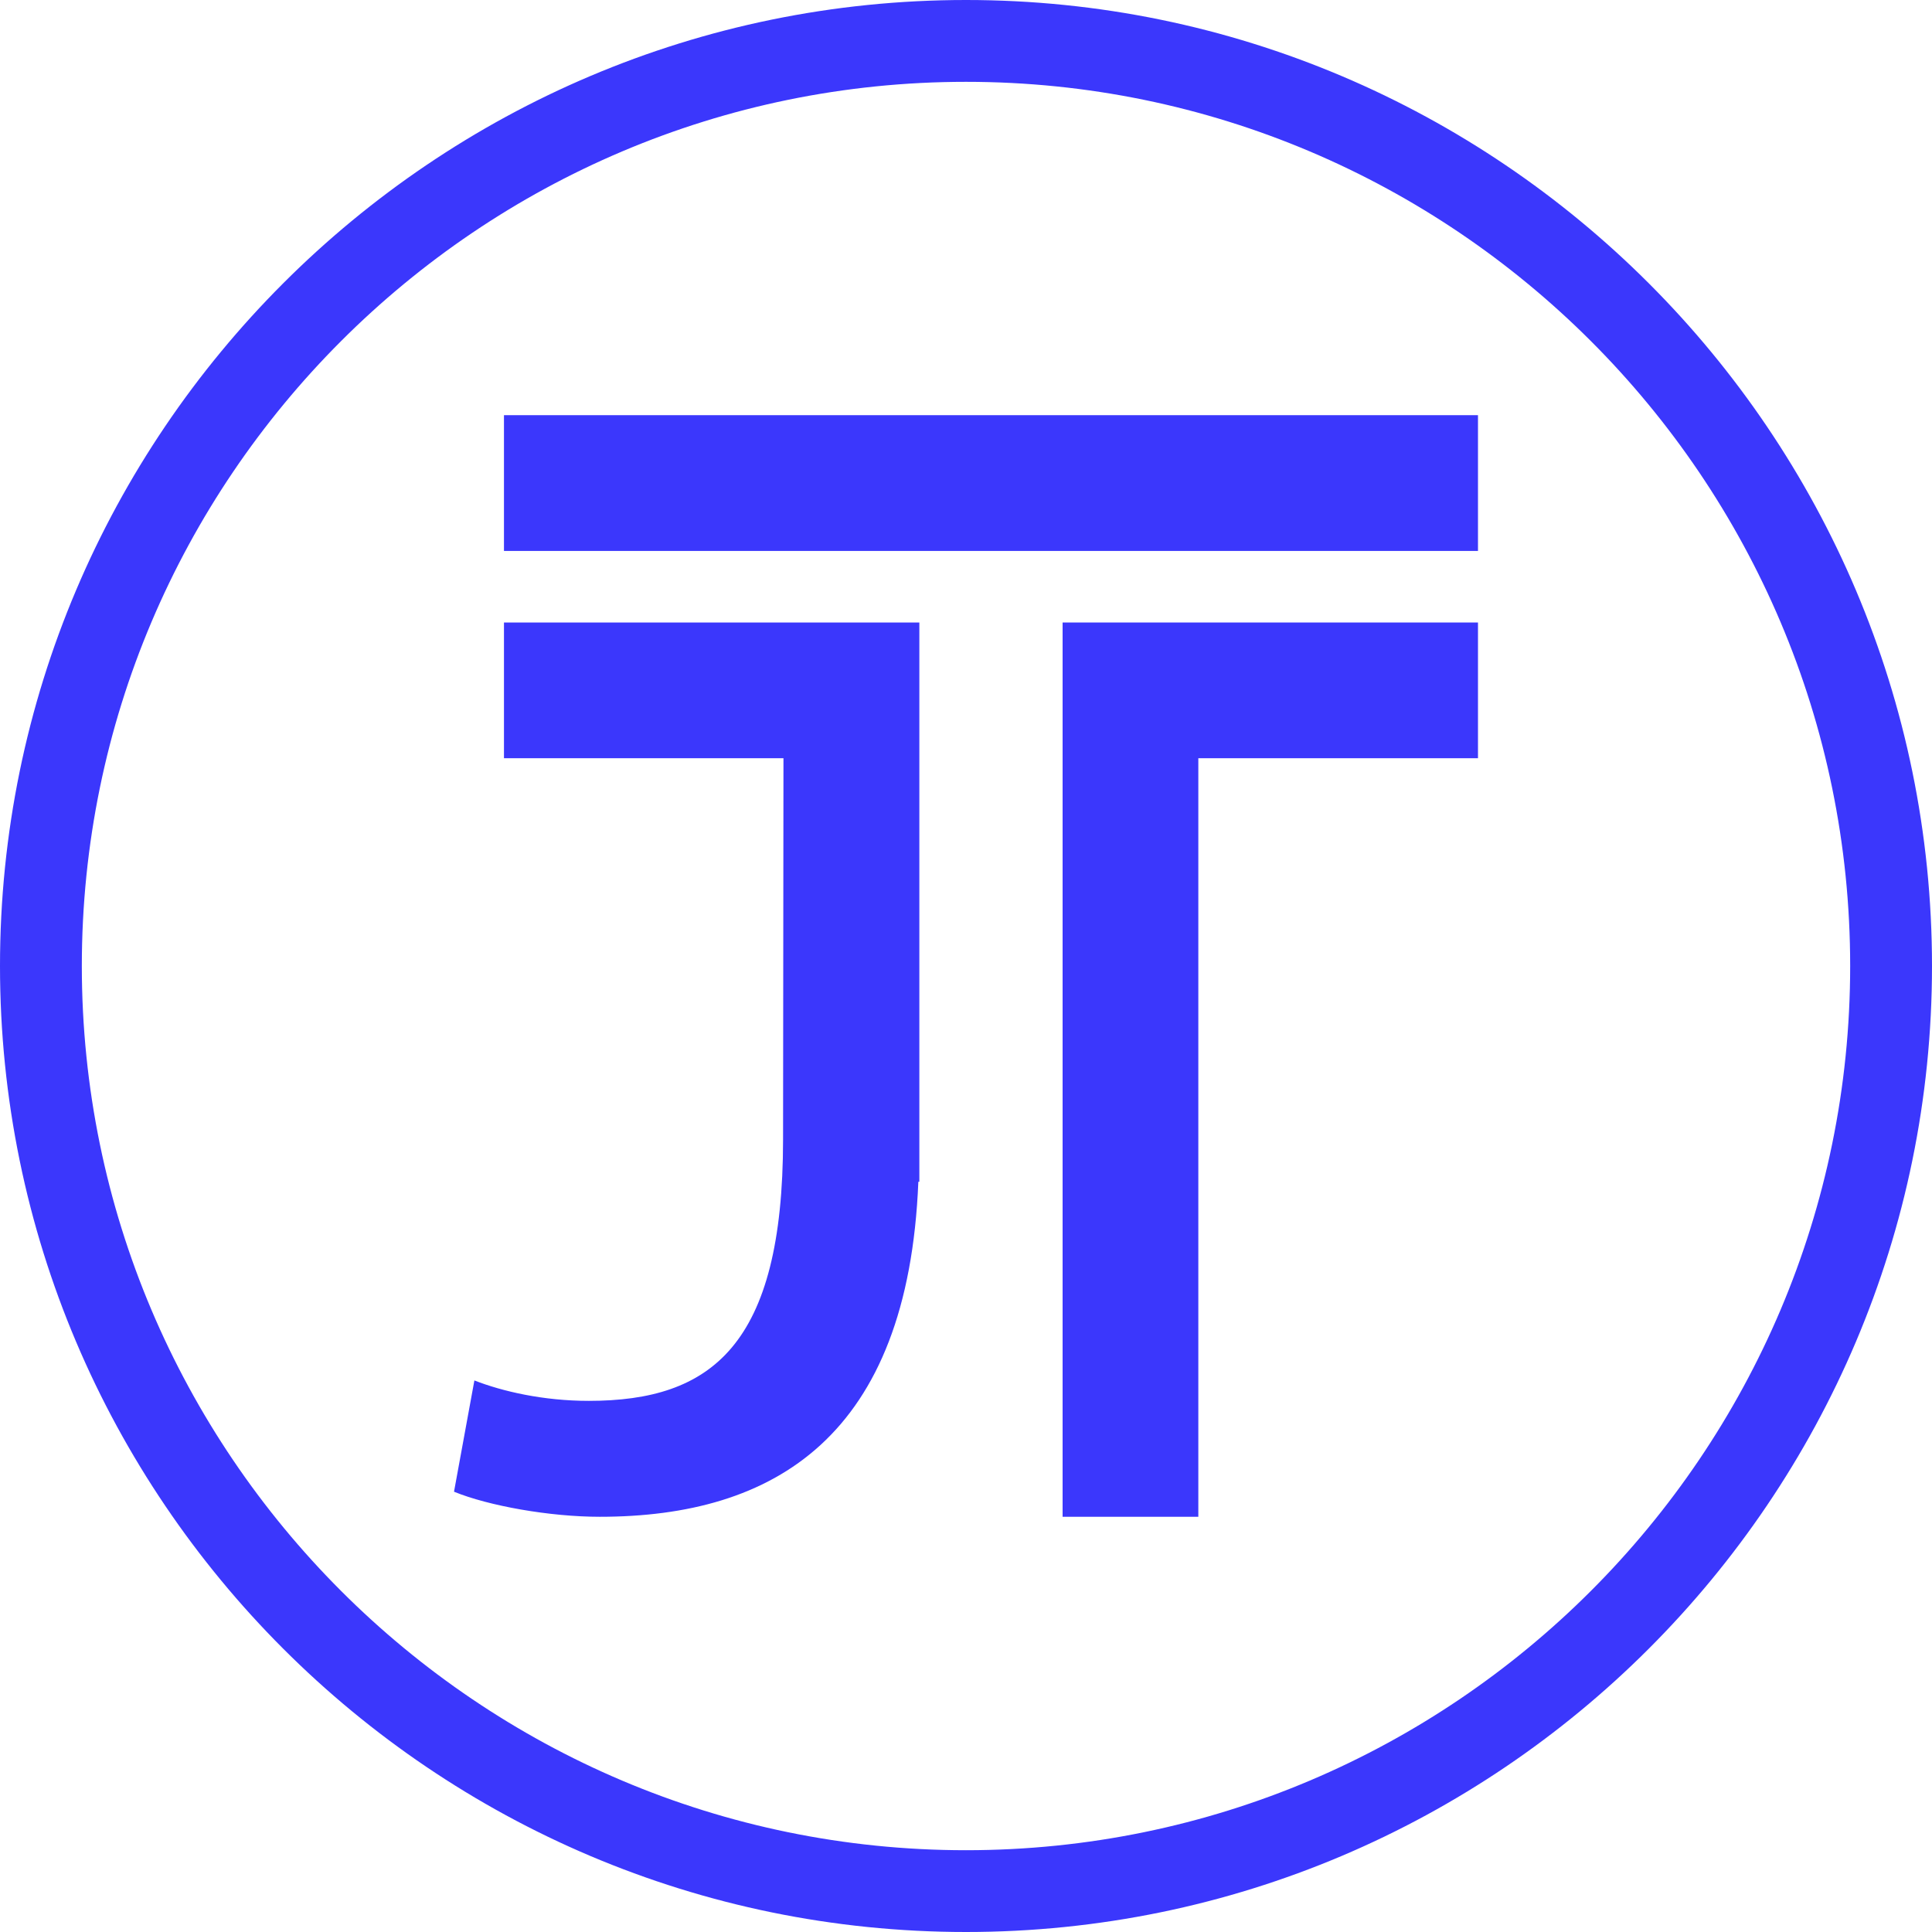
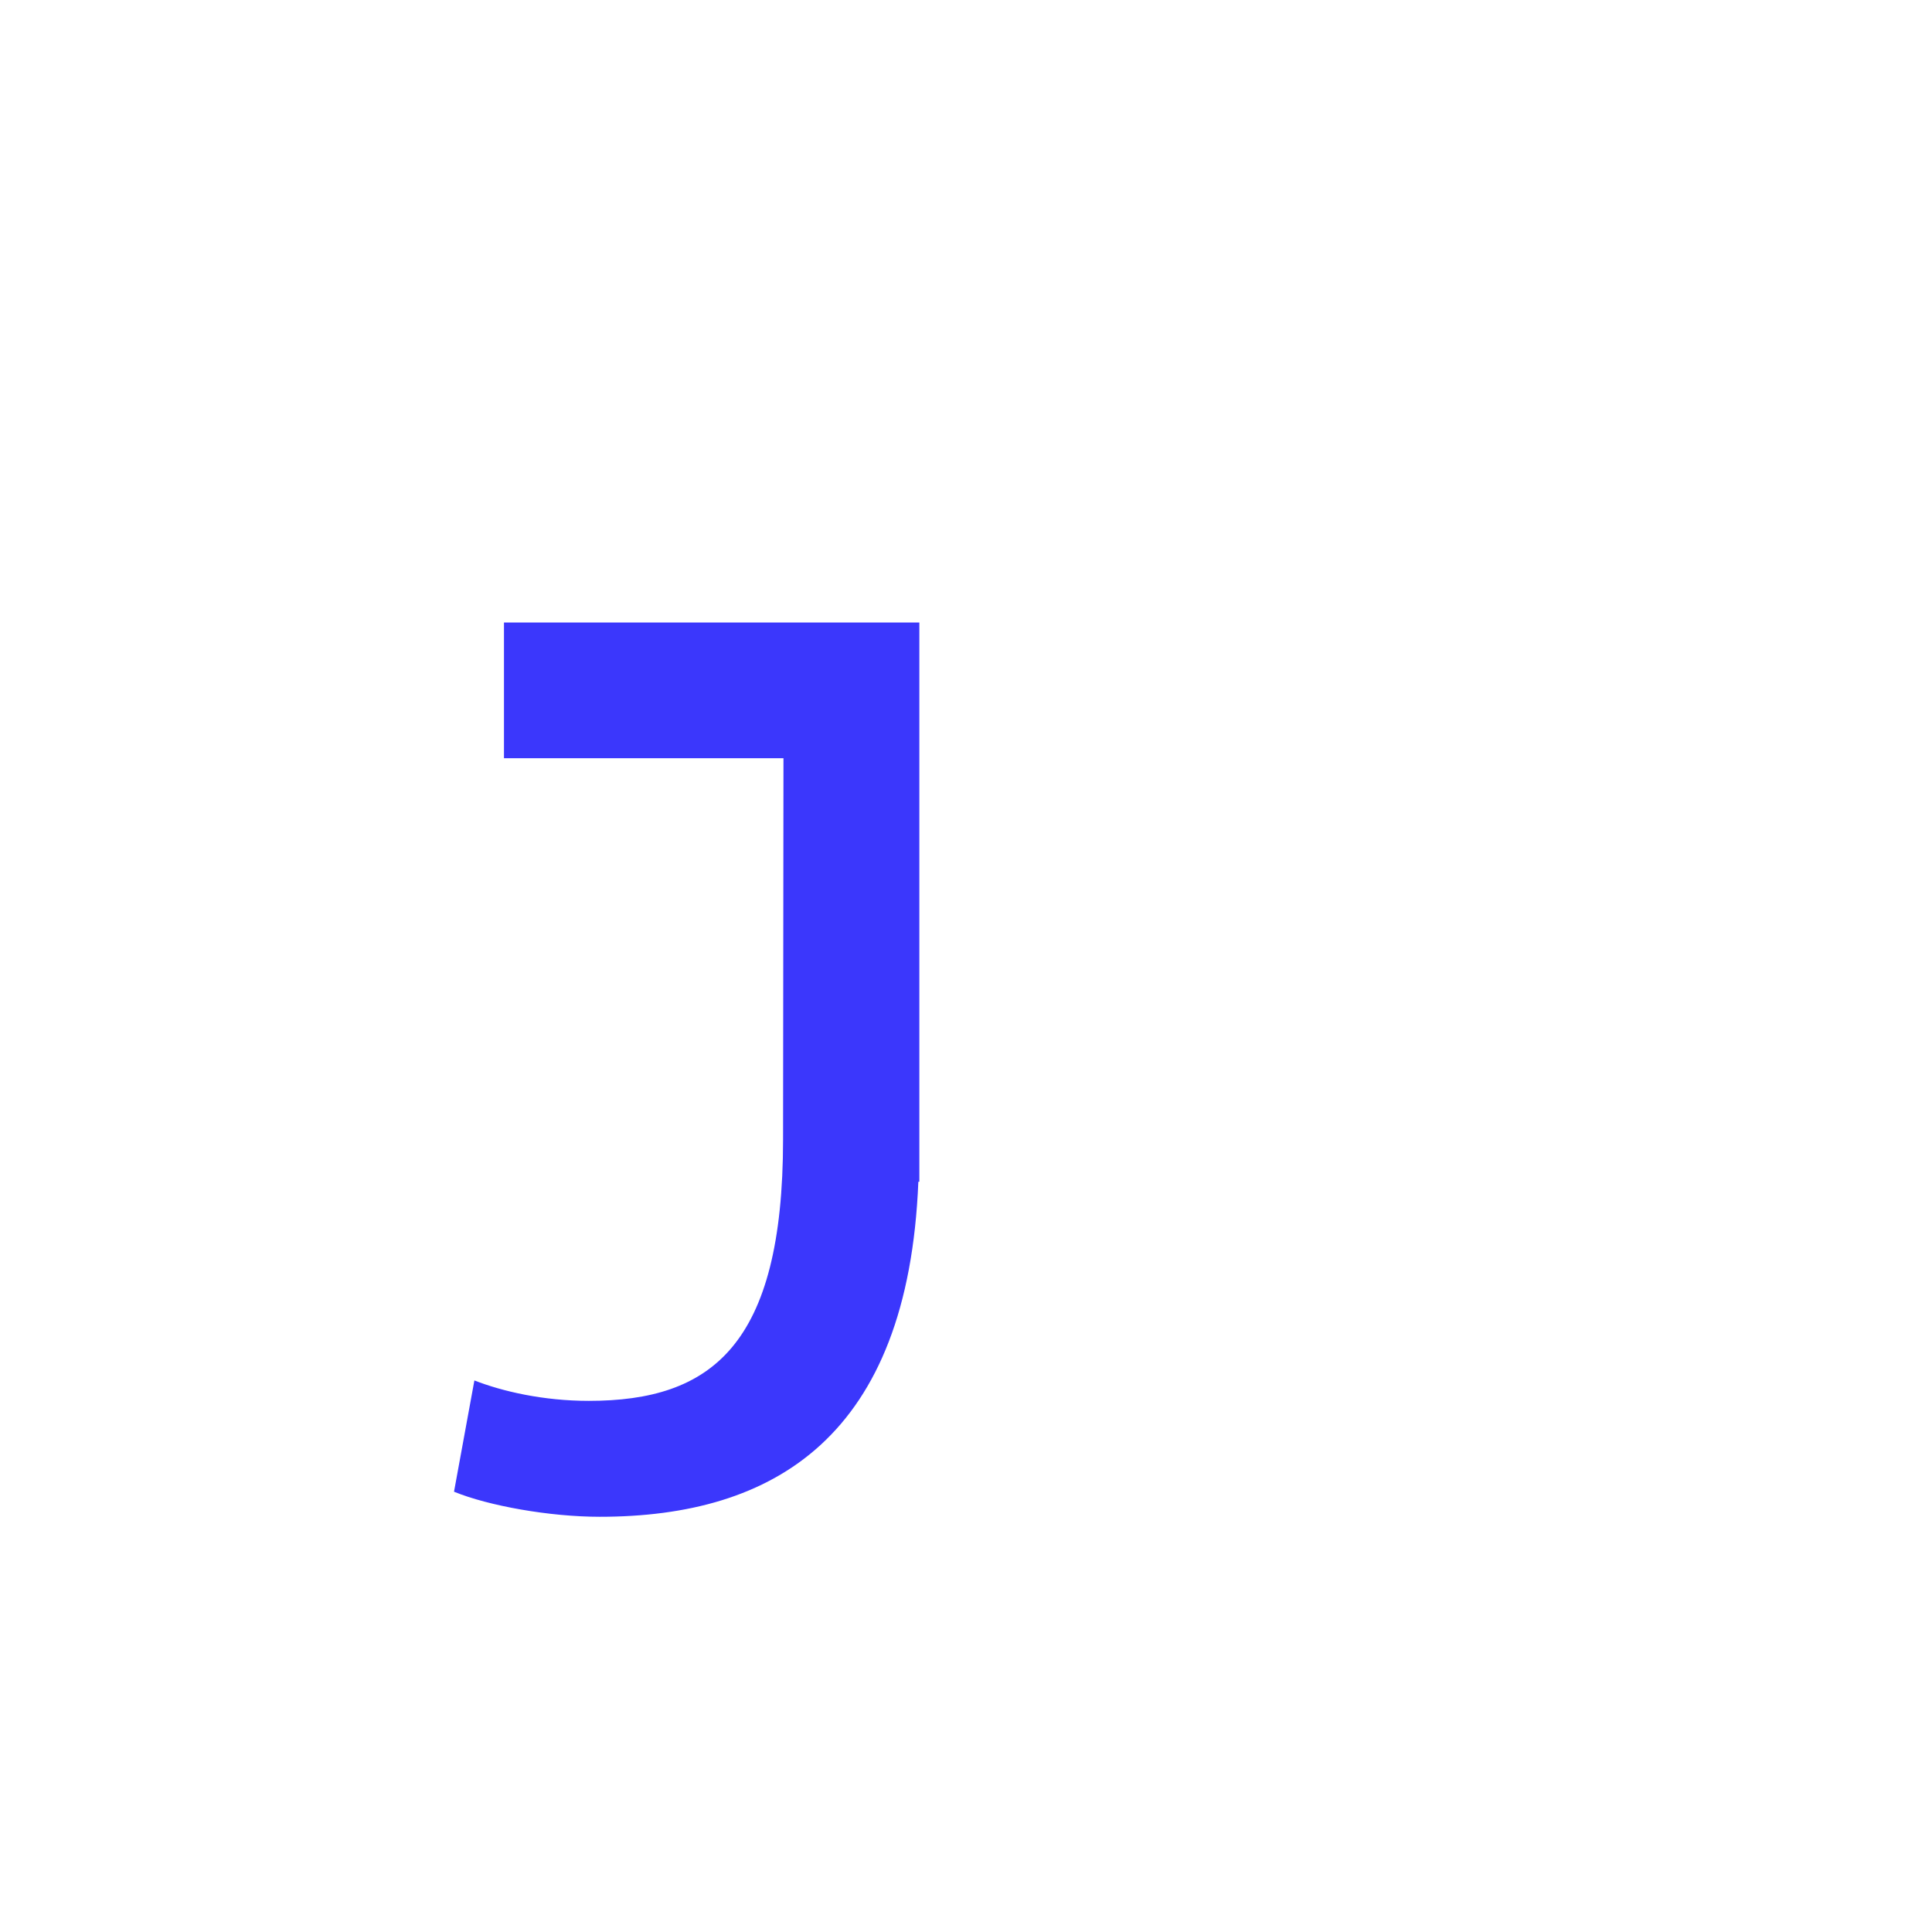
<svg xmlns="http://www.w3.org/2000/svg" width="48" height="48" viewBox="0 0 48 48" fill="none">
-   <path d="M26.4 15.466V37.684H29.772V18.838H36.72V15.466H29.772H26.4Z" fill="#3B37FC" />
-   <path d="M36.72 10.315H12.521V13.688H36.72V10.315Z" fill="#3B37FC" />
  <path d="M19.469 15.466H12.521V18.838H19.465L19.455 28.303C19.455 33.442 17.664 34.804 14.628 34.804C13.499 34.804 12.487 34.57 11.786 34.297L11.28 37.061C12.136 37.412 13.655 37.684 14.9 37.684C19.238 37.684 22.561 35.694 22.816 29.361H22.841V15.466H19.469Z" fill="#3B37FC" />
-   <path d="M24 48C10.766 48 0 37.234 0 24C0 10.766 10.766 0 24 0C37.234 0 48 10.766 48 24C48 37.234 37.234 48 24 48ZM24 2.033C11.887 2.033 2.033 11.887 2.033 24C2.033 36.112 11.887 45.968 23.999 45.968C36.112 45.968 45.967 36.113 45.967 24C45.967 11.887 36.112 2.033 24 2.033Z" fill="#3B37FC" />
</svg>